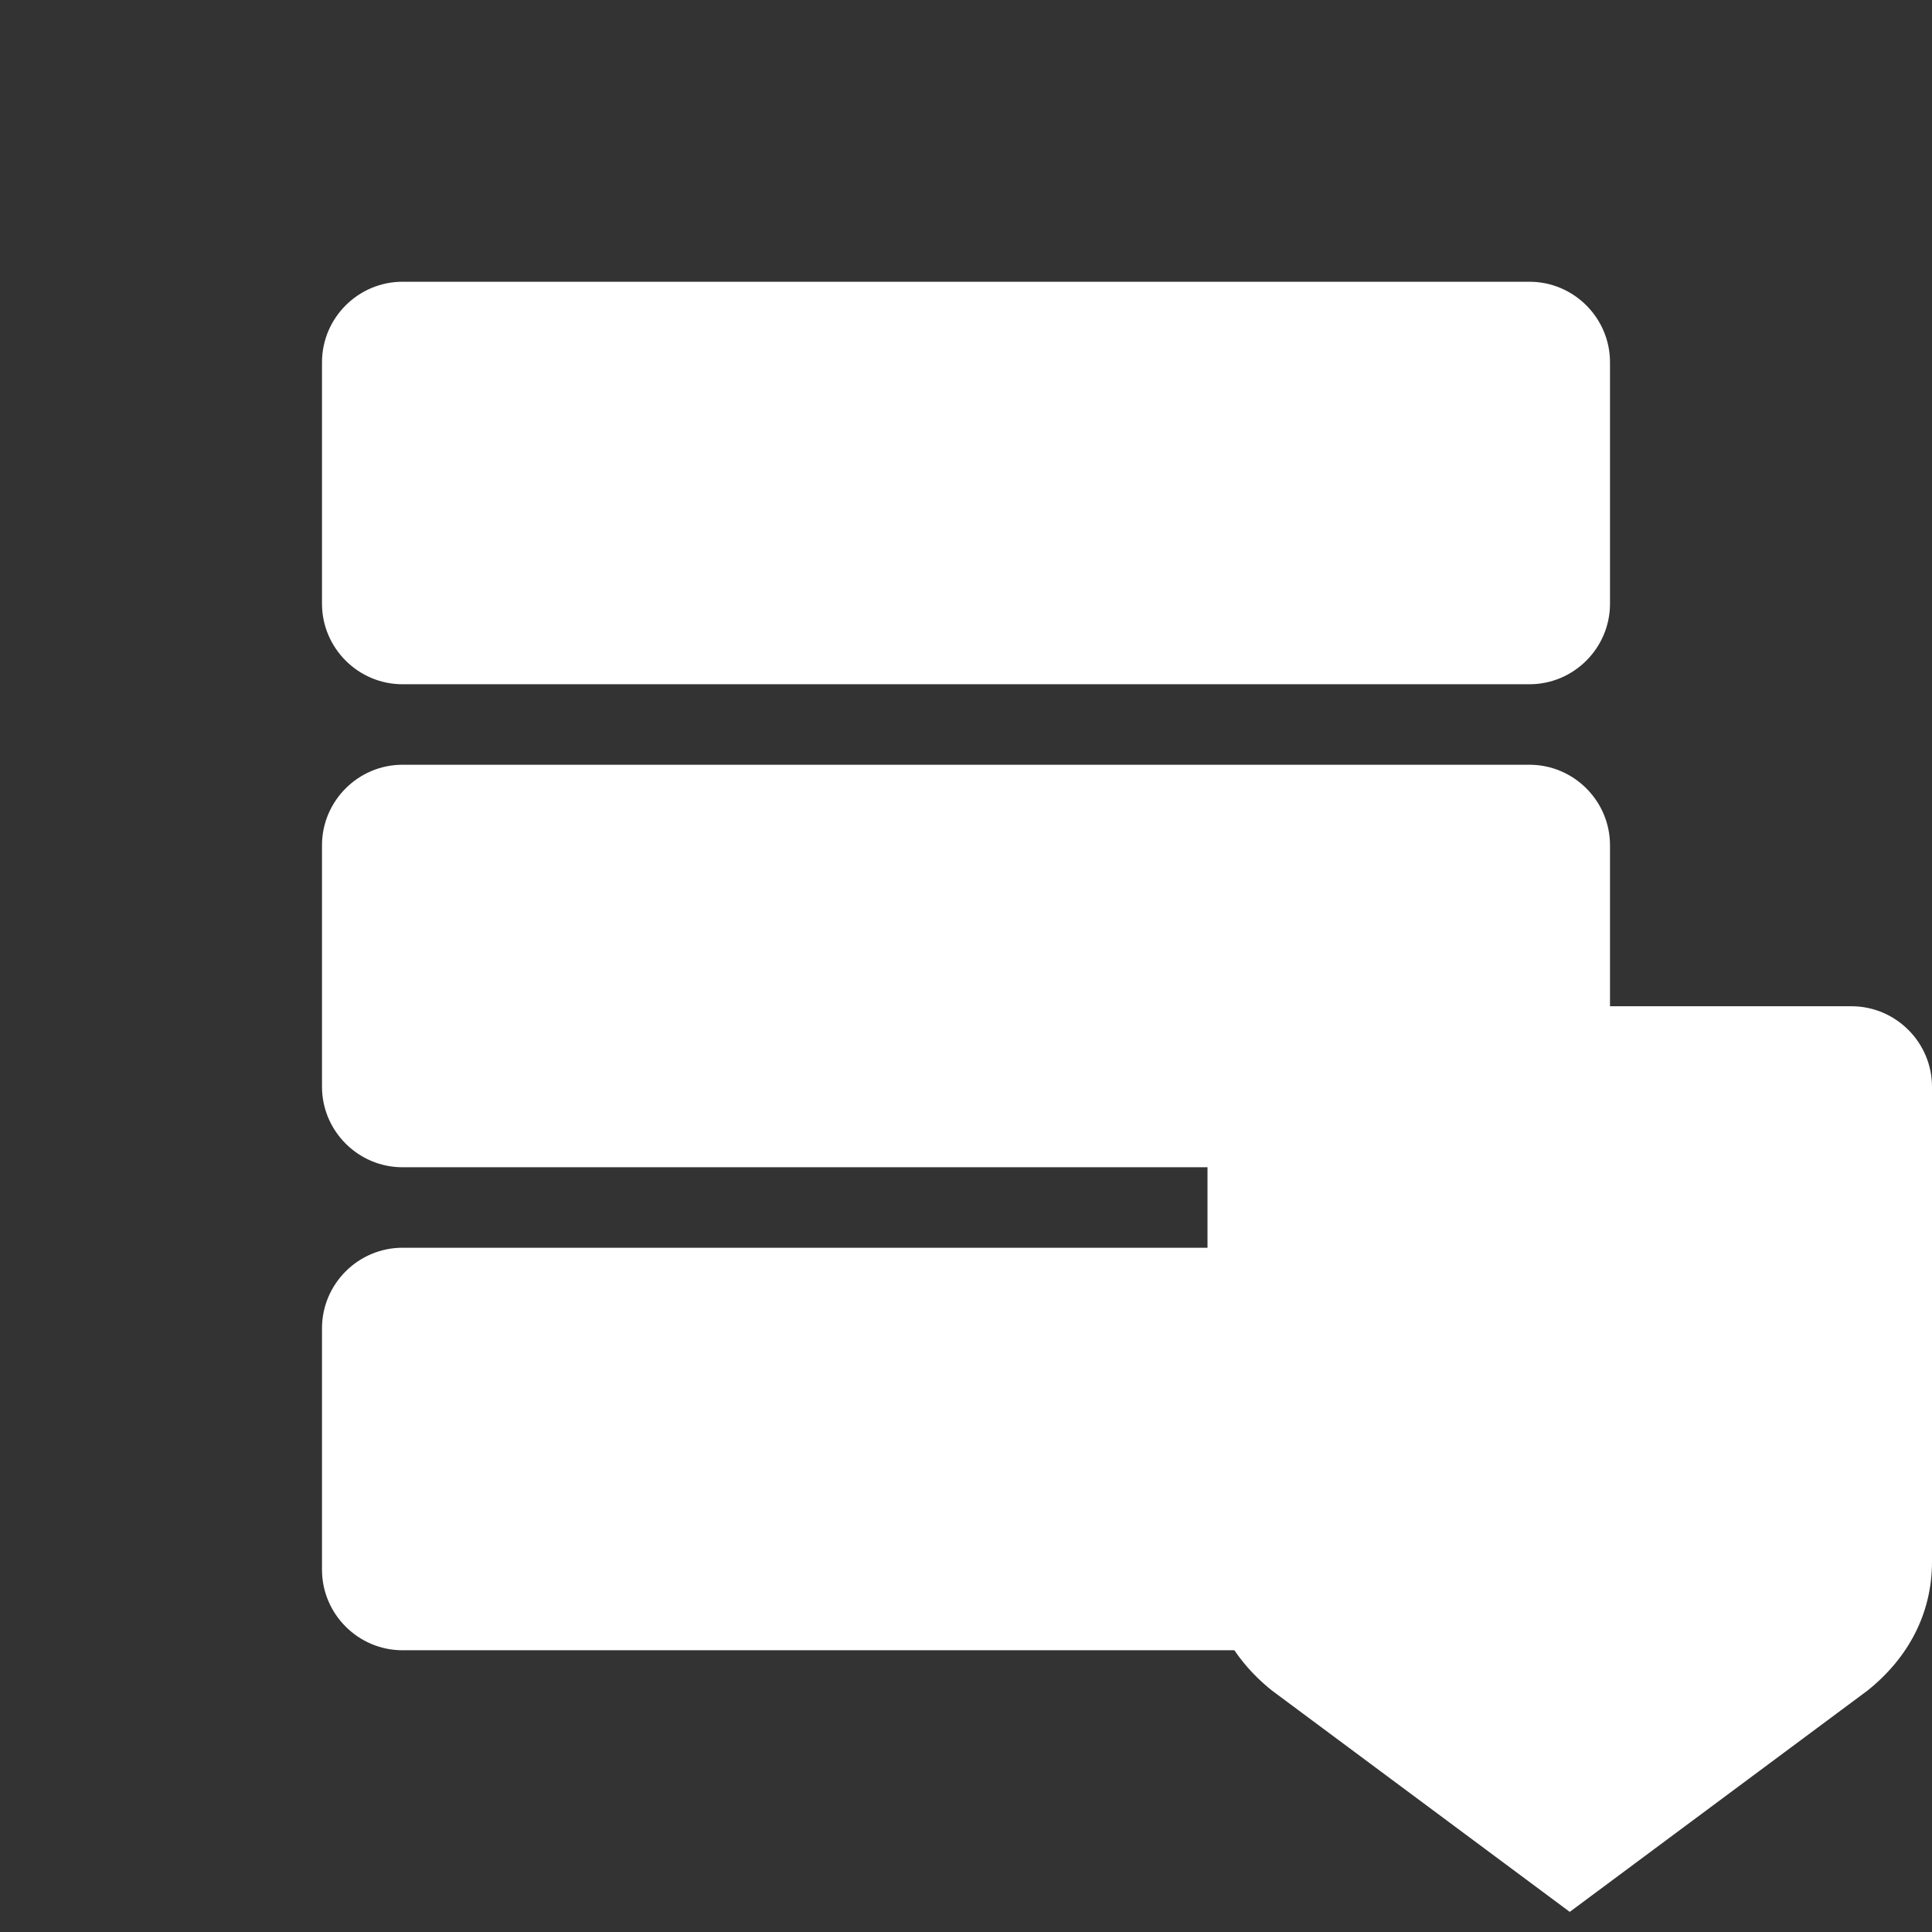
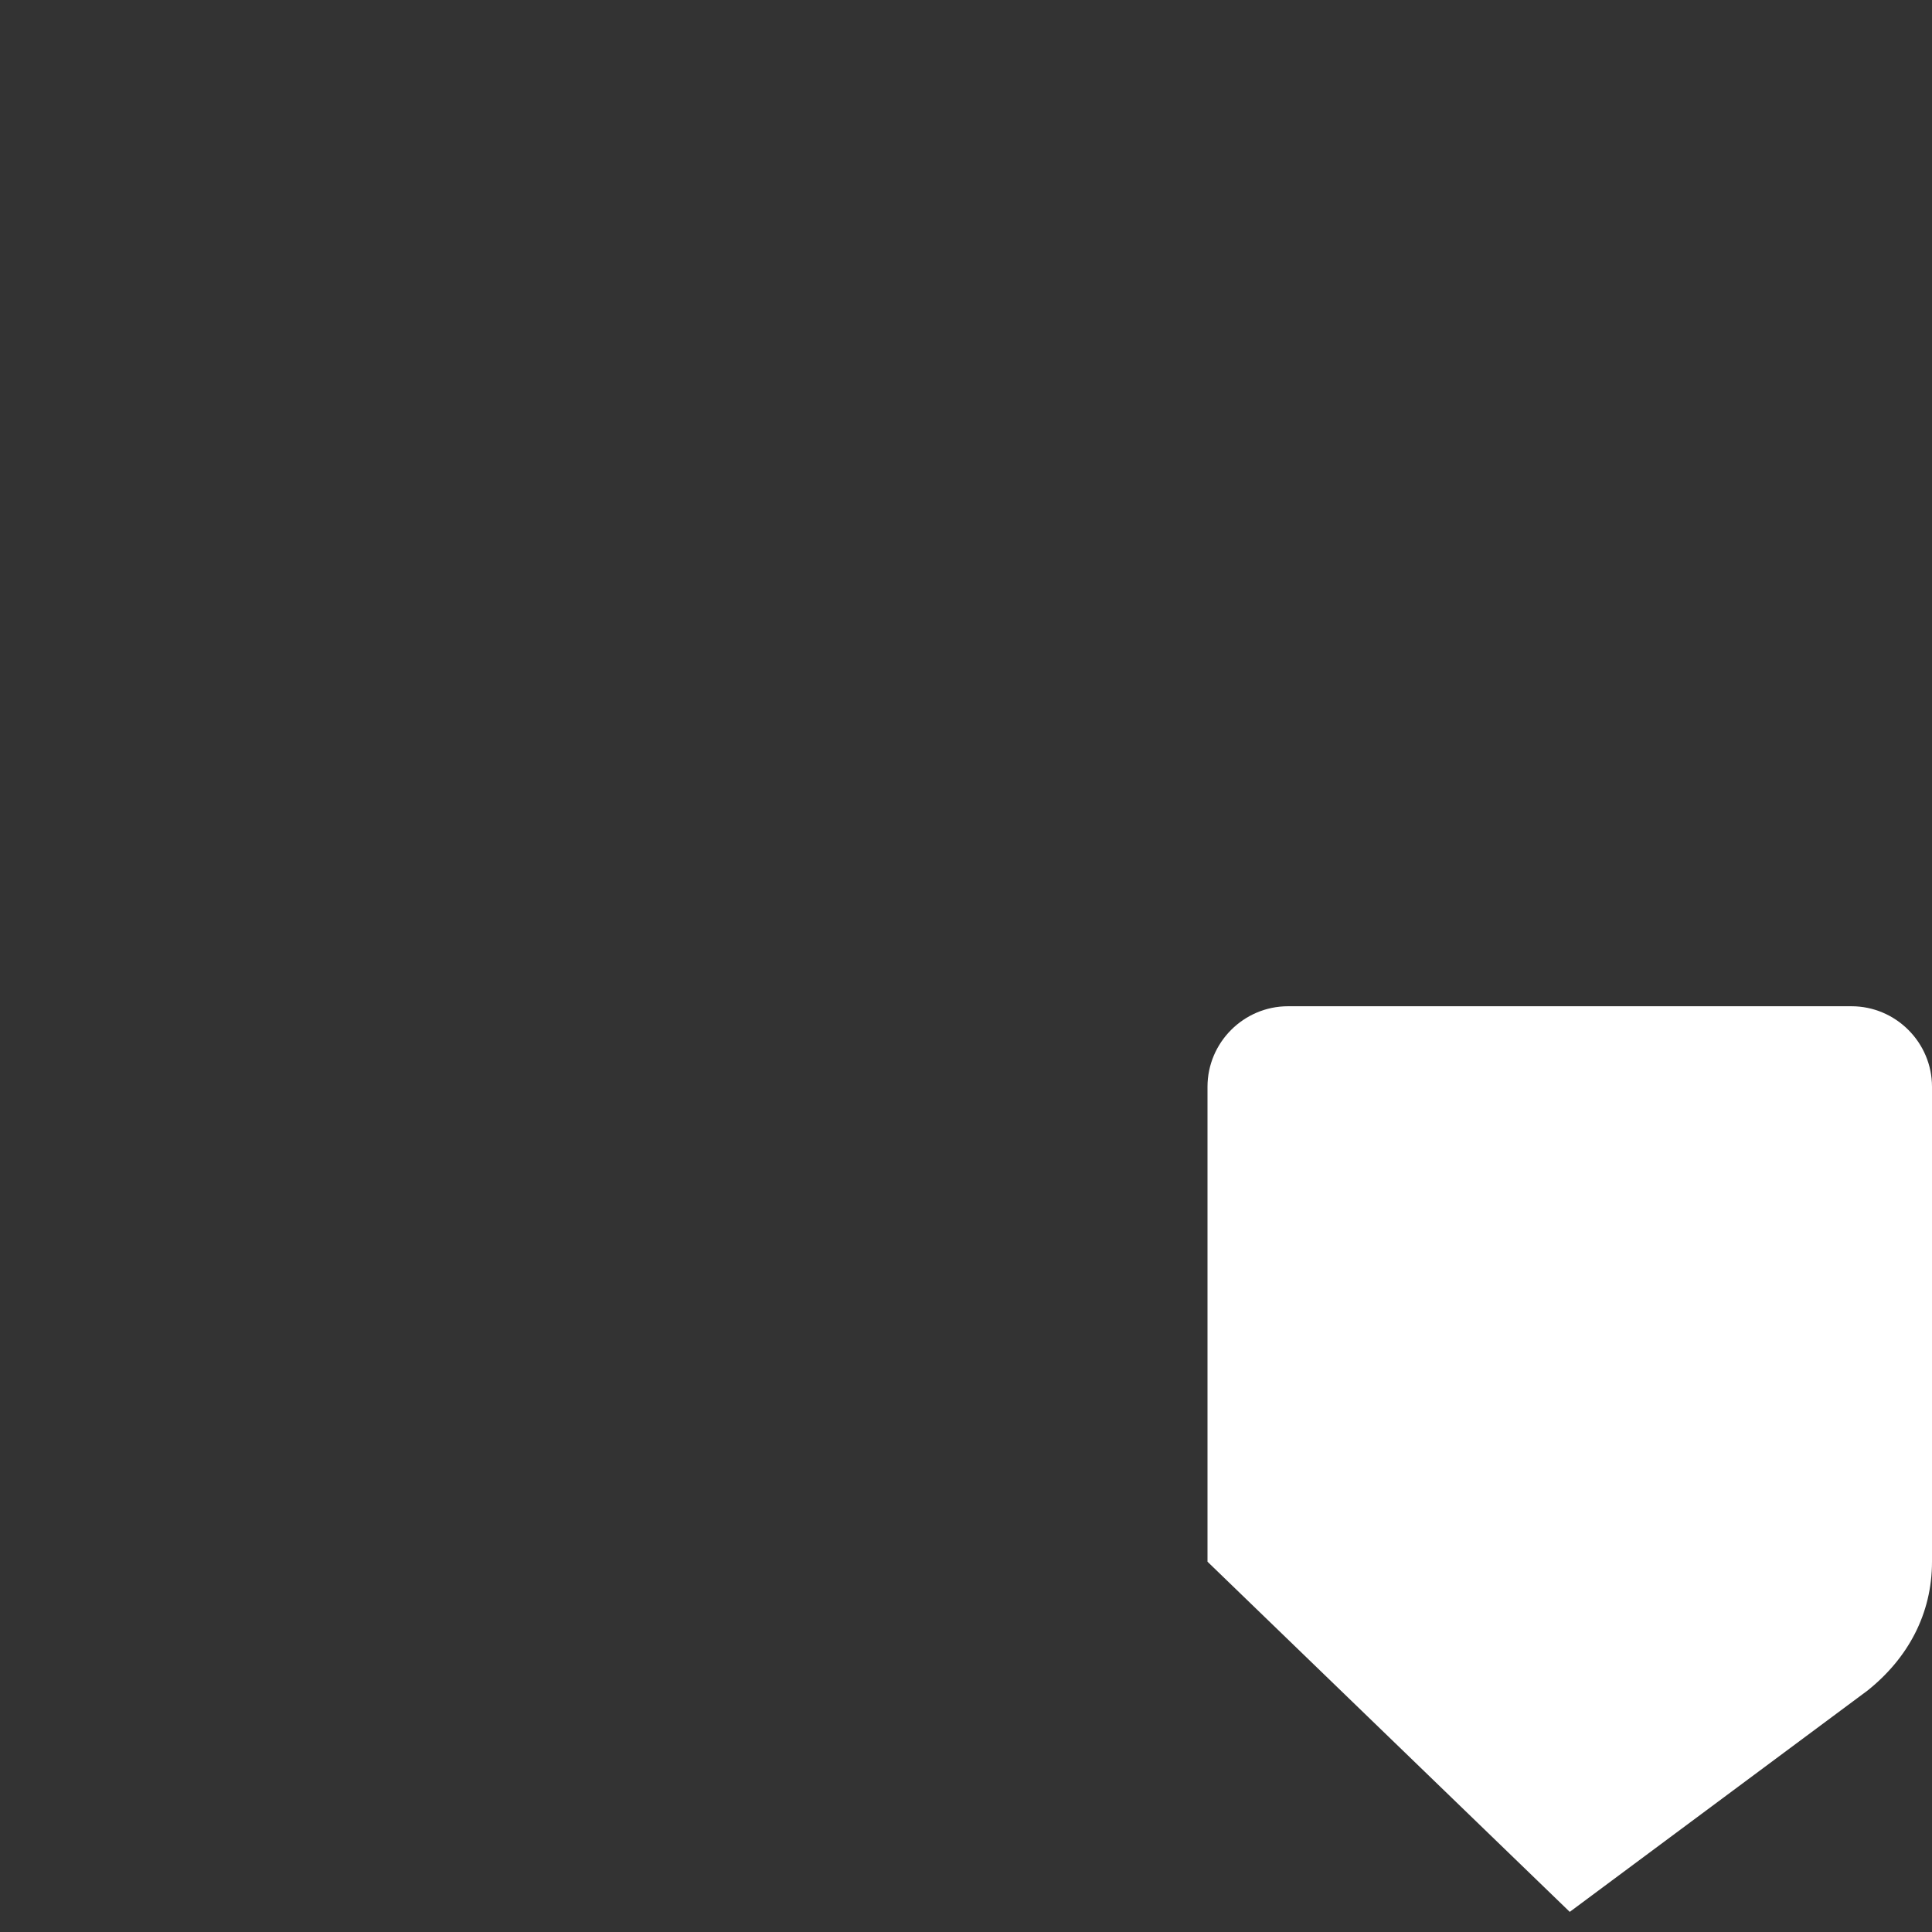
<svg xmlns="http://www.w3.org/2000/svg" width="80" height="80" viewBox="0 0 24 24" fill="none">
  <rect x="0" y="0" width="24" height="24" fill="#333333" stroke="none" />
-   <path d="M19 3.5H5C4.45 3.5 4 3.95 4 4.5V7.5C4 8.05 4.45 8.5 5 8.5H19C19.55 8.5 20 8.05 20 7.5V4.5C20 3.95 19.55 3.5 19 3.5ZM19 9.5H5C4.45 9.5 4 9.95 4 10.5V13.5C4 14.05 4.45 14.5 5 14.5H17.55C18.2 13.85 20 14.05 20 13.5V10.5C20 9.95 19.55 9.5 19 9.5ZM17.2 15.5H5C4.45 15.5 4 15.95 4 16.5V19.5C4 20.05 4.45 20.5 5 20.5H19C19.55 20.5 20 20.05 20 19.5V18.3C20 16.75 18.75 15.5 17.2 15.5Z" fill="#fff" />
-   <path d="M23 12.5H16C15.45 12.5 15 12.95 15 13.5V19.4C15 20.05 15.3 20.6 15.8 21L19.5 23.75L23.2 21C23.7 20.6 24 20.05 24 19.4V13.5C24 12.95 23.55 12.5 23 12.5Z" fill="#fff" />
+   <path d="M23 12.5H16C15.45 12.5 15 12.95 15 13.5V19.4L19.5 23.75L23.2 21C23.7 20.6 24 20.05 24 19.4V13.5C24 12.95 23.55 12.5 23 12.5Z" fill="#fff" />
</svg>